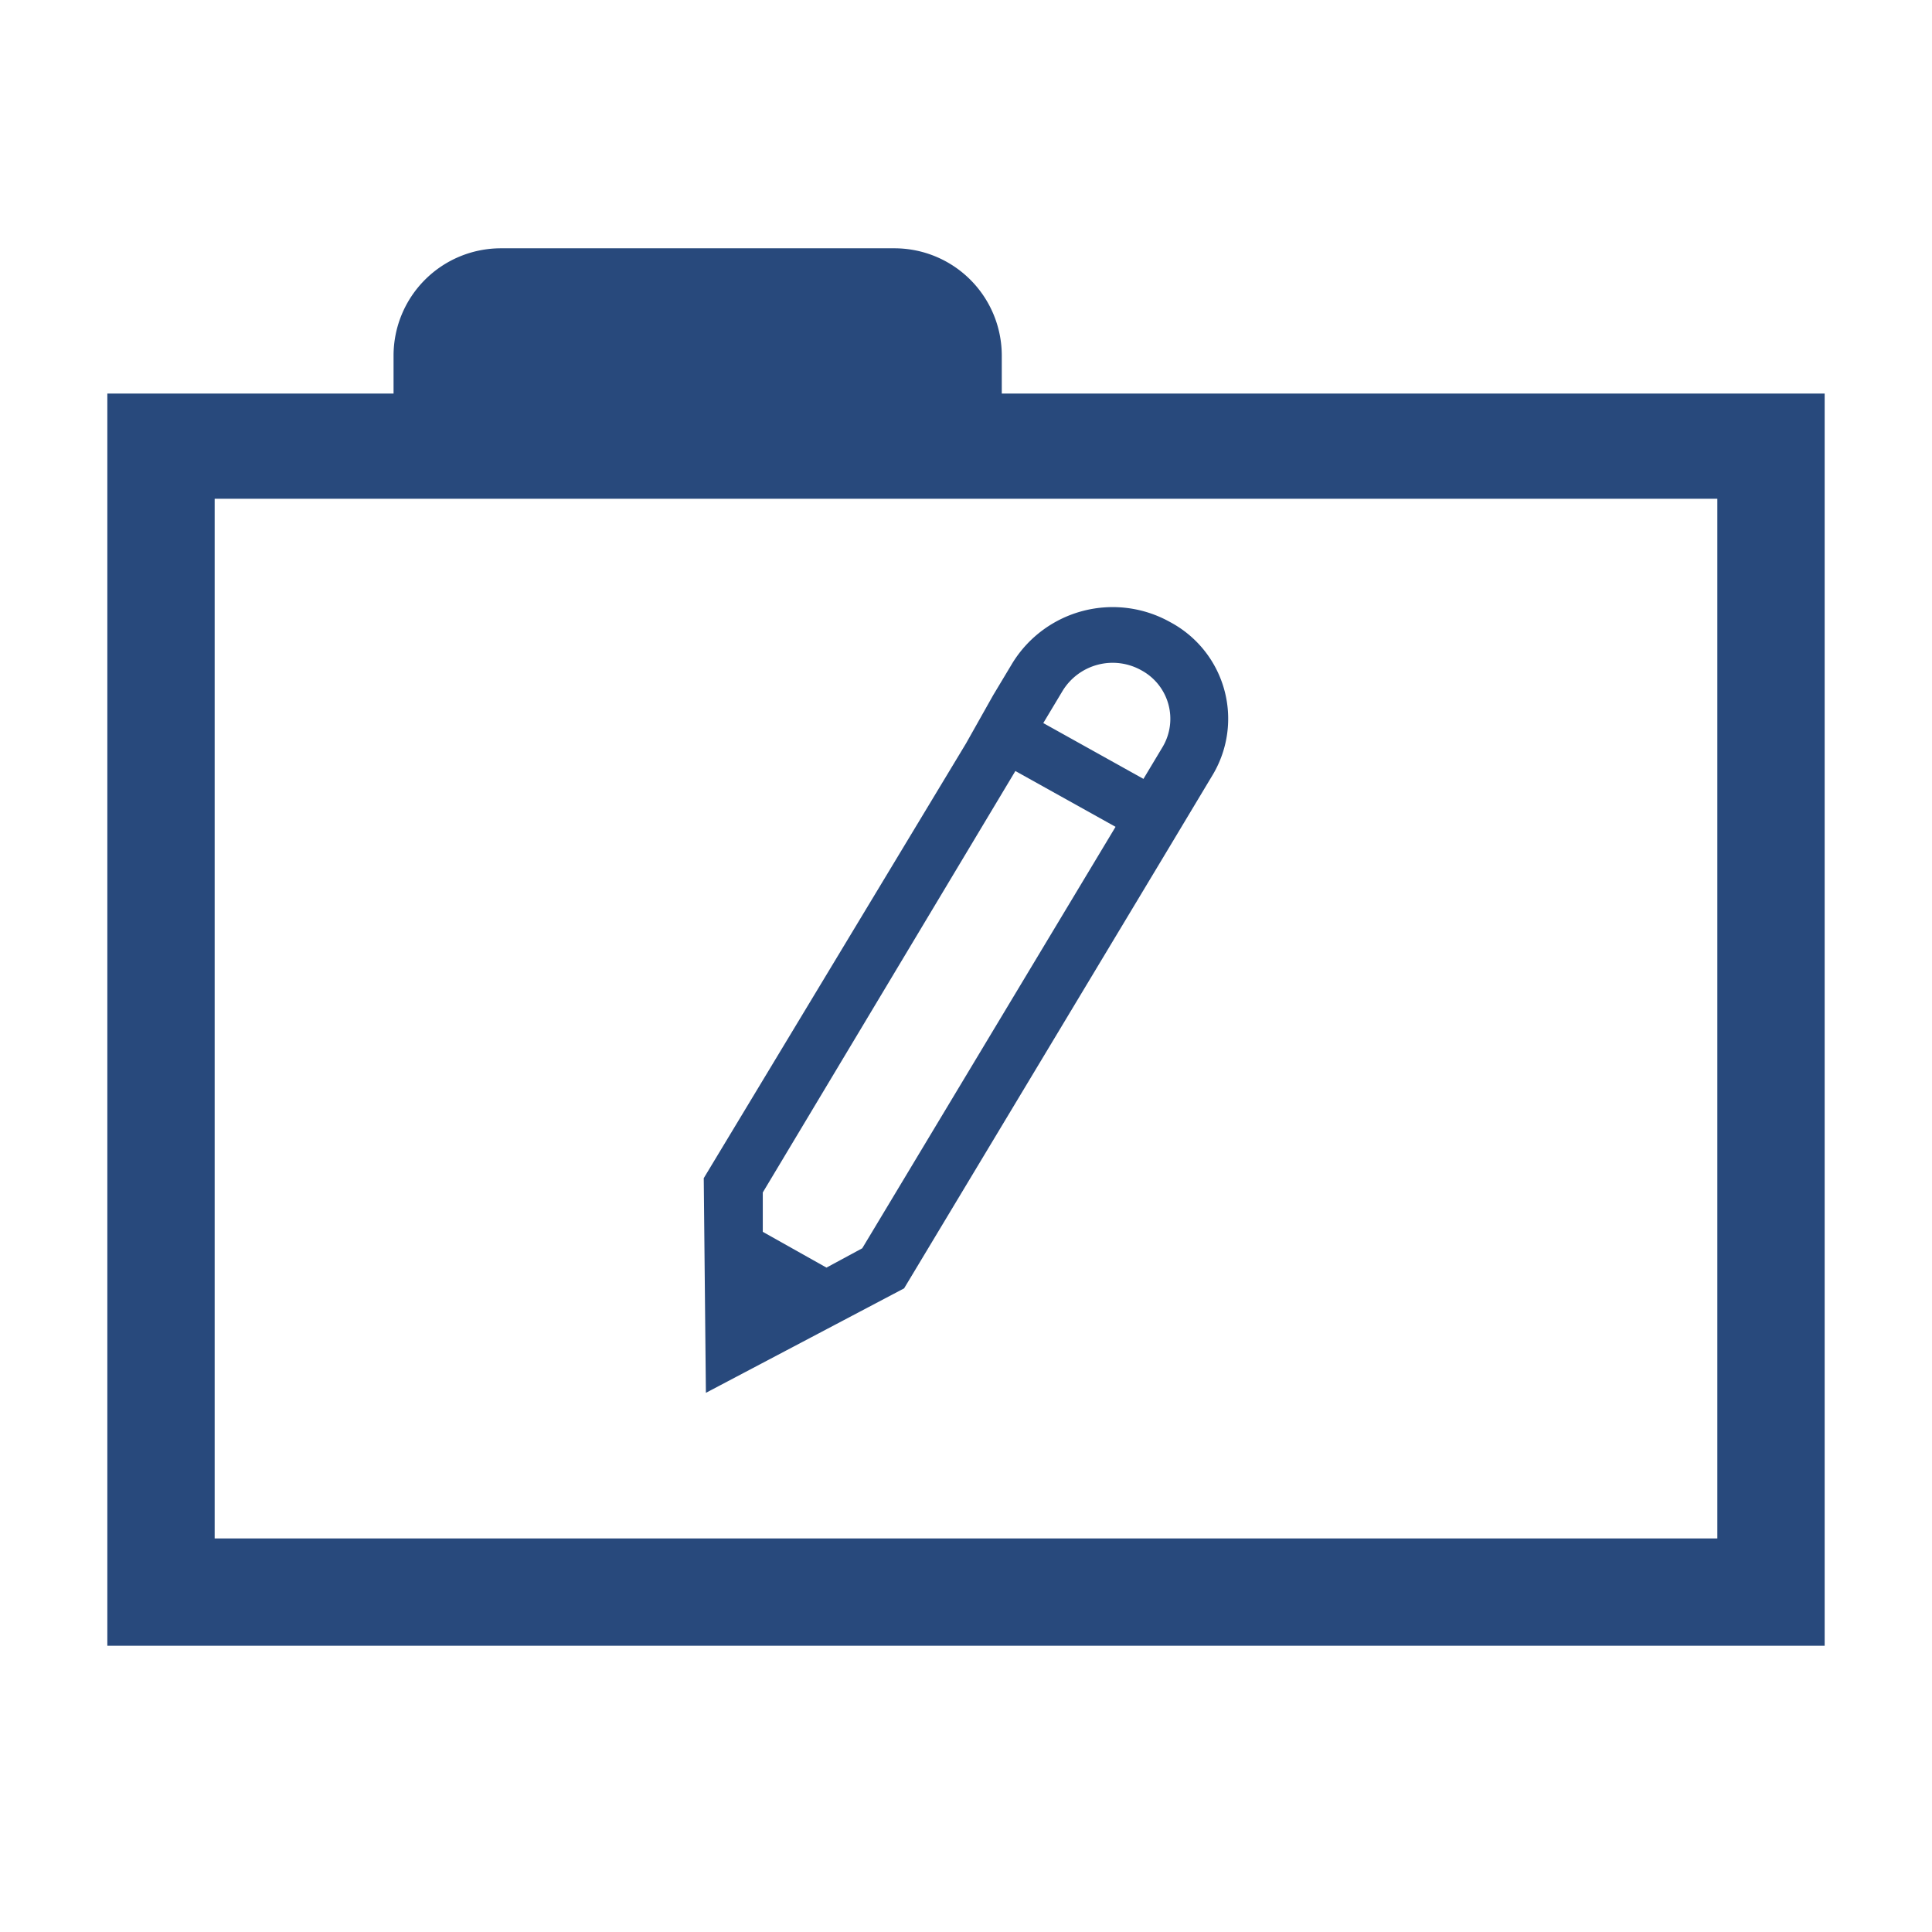
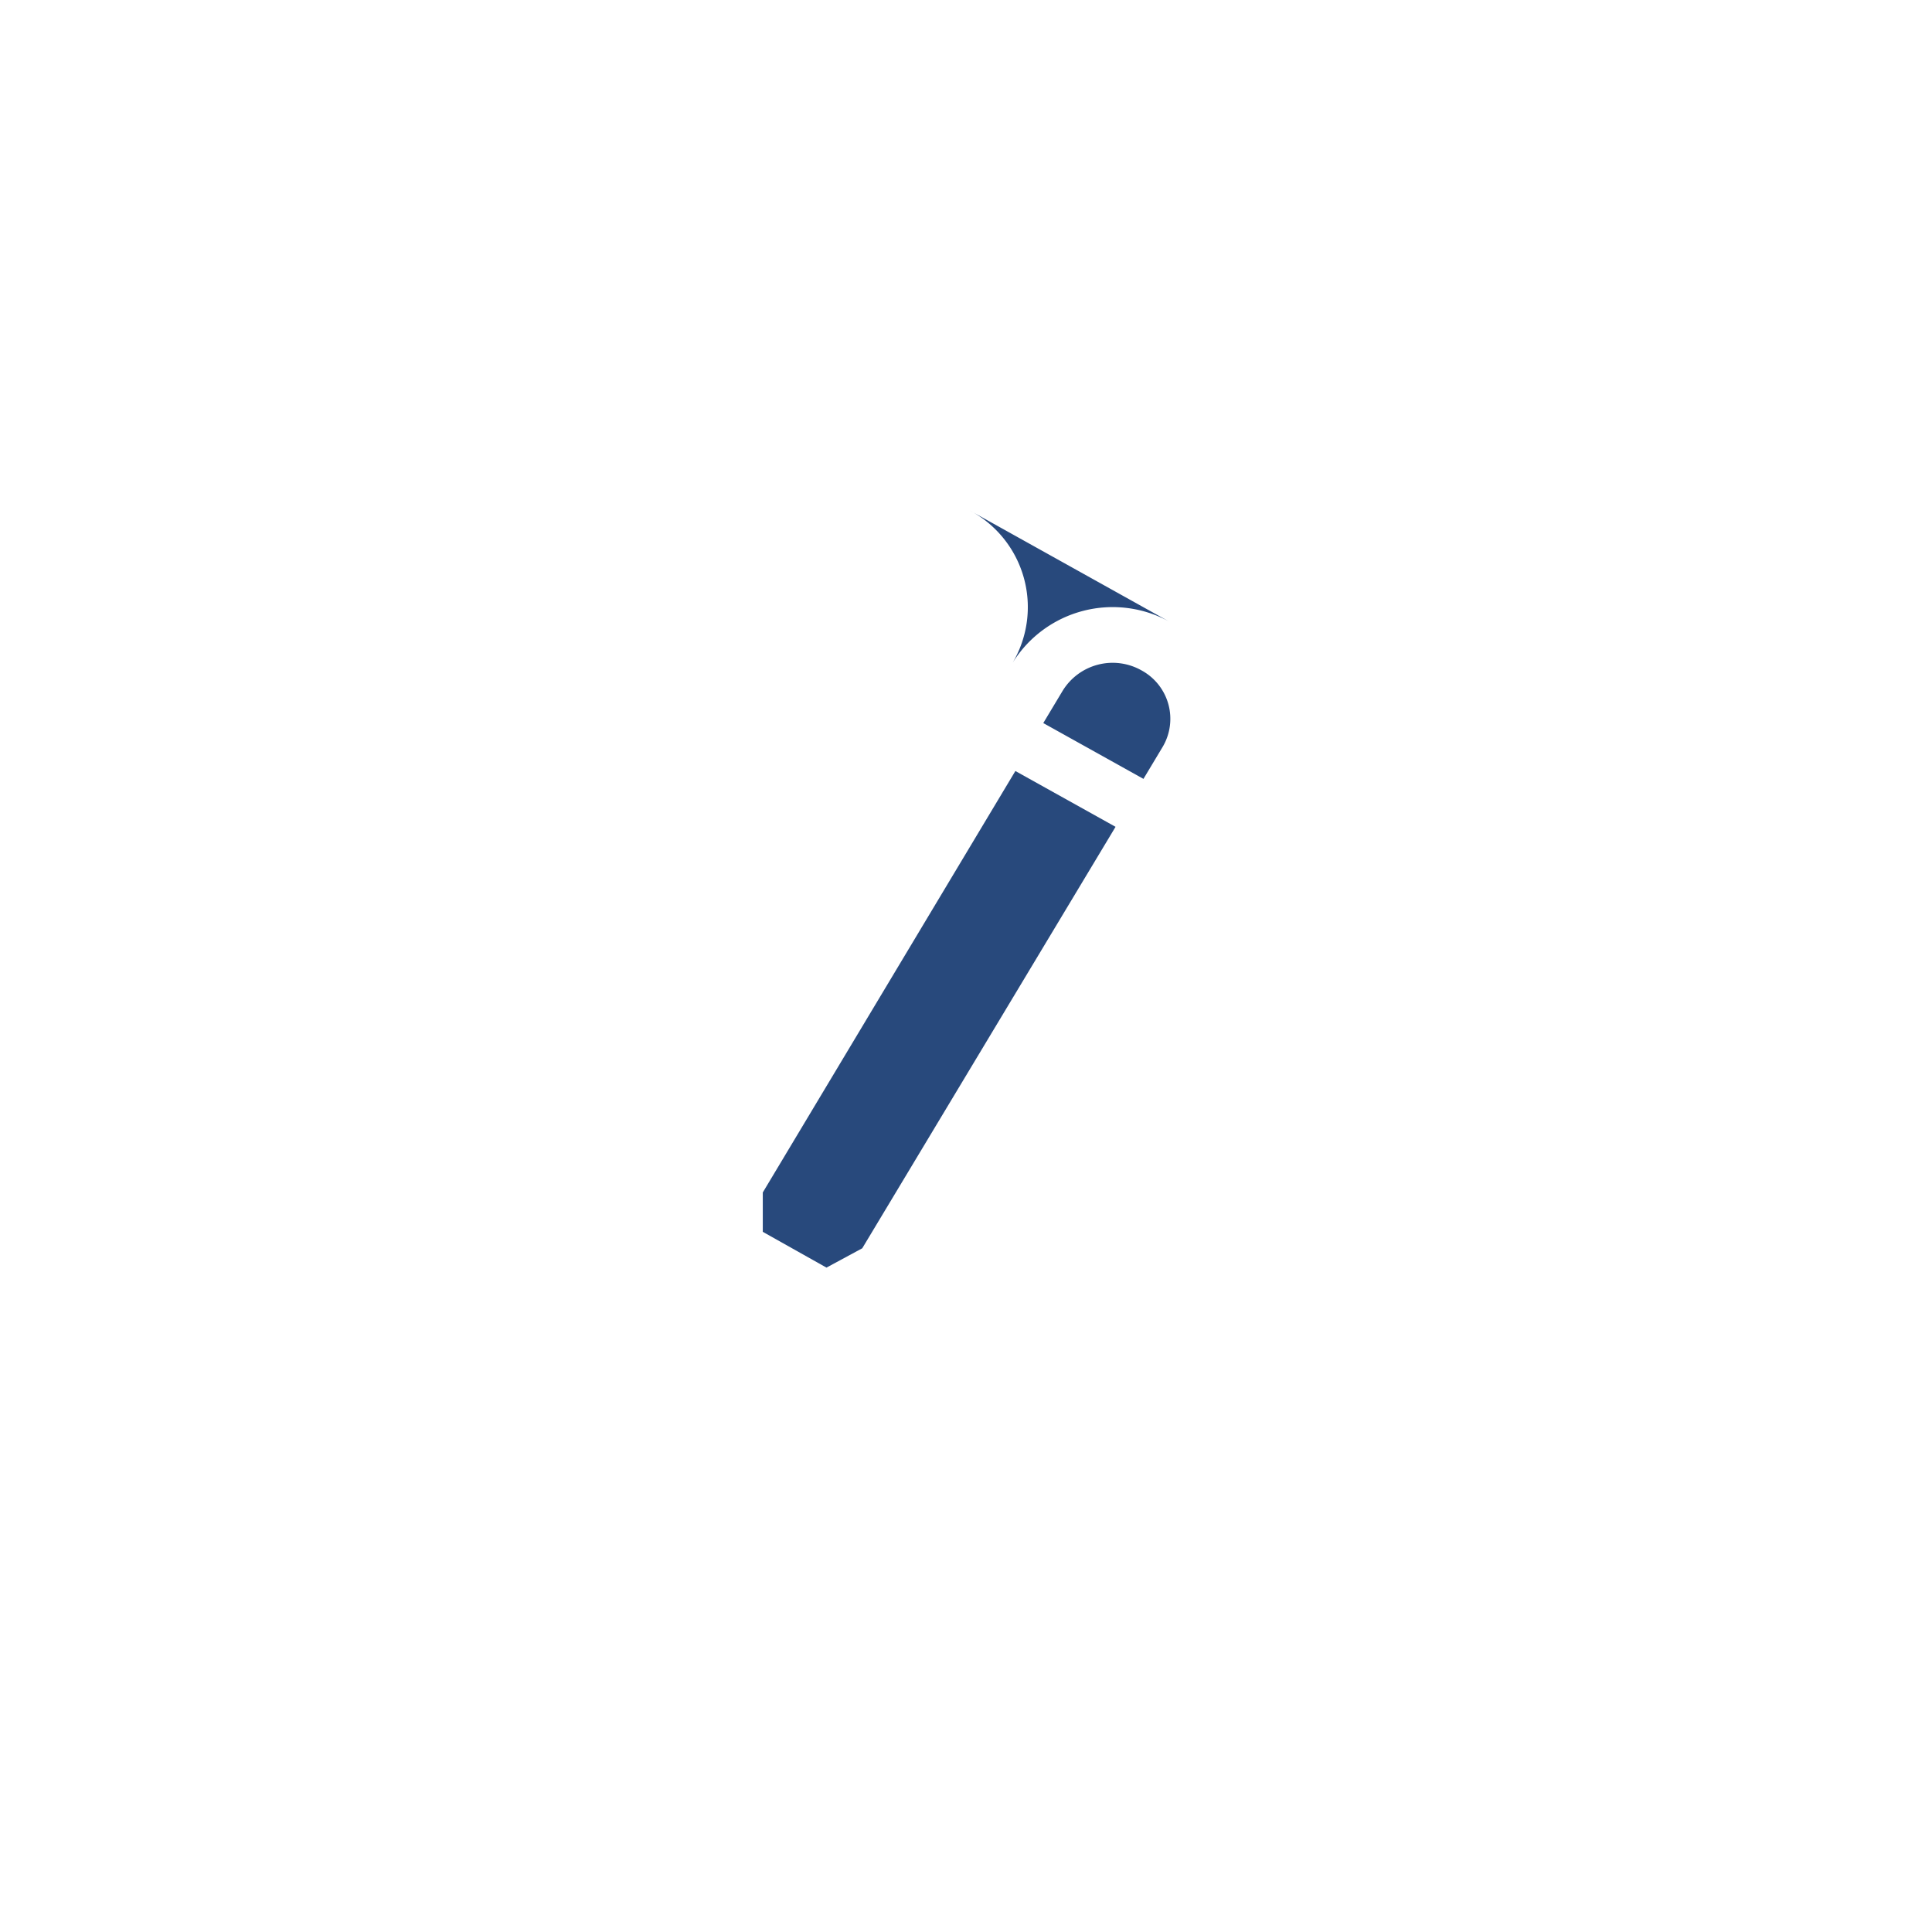
<svg xmlns="http://www.w3.org/2000/svg" width="16" height="16" viewBox="0 0 54 54">
-   <path d="M28 11V9.94a3 3 0 0 0-3-3H14a3 3 0 0 0-3 3V11H3v35h48V11Zm20 32H6V13.94h42Z" fill="#28497c" />
-   <path d="M32.71 17.39a3.29 3.29 0 0 0-4.41 1.14l-.54.9-.76 1.35-7.33 12.15.06 6 5.54-2.92 7.28-12.11.81-1.35.54-.9a3.06 3.06 0 0 0-1.19-4.26Zm-8.61 17.5-1 .54-1.78-1v-1.1l7.06-11.78 2.8 1.56Zm5.06-14.68.54-.9a1.64 1.64 0 0 1 2.21-.57 1.54 1.54 0 0 1 .59 2.13l-.54.9Z" fill="#28497c" />
+   <path d="M32.71 17.39a3.29 3.29 0 0 0-4.41 1.14a3.06 3.06 0 0 0-1.19-4.26Zm-8.61 17.5-1 .54-1.78-1v-1.1l7.06-11.78 2.8 1.56Zm5.06-14.68.54-.9a1.64 1.64 0 0 1 2.21-.57 1.54 1.54 0 0 1 .59 2.13l-.54.9Z" fill="#28497c" />
</svg>